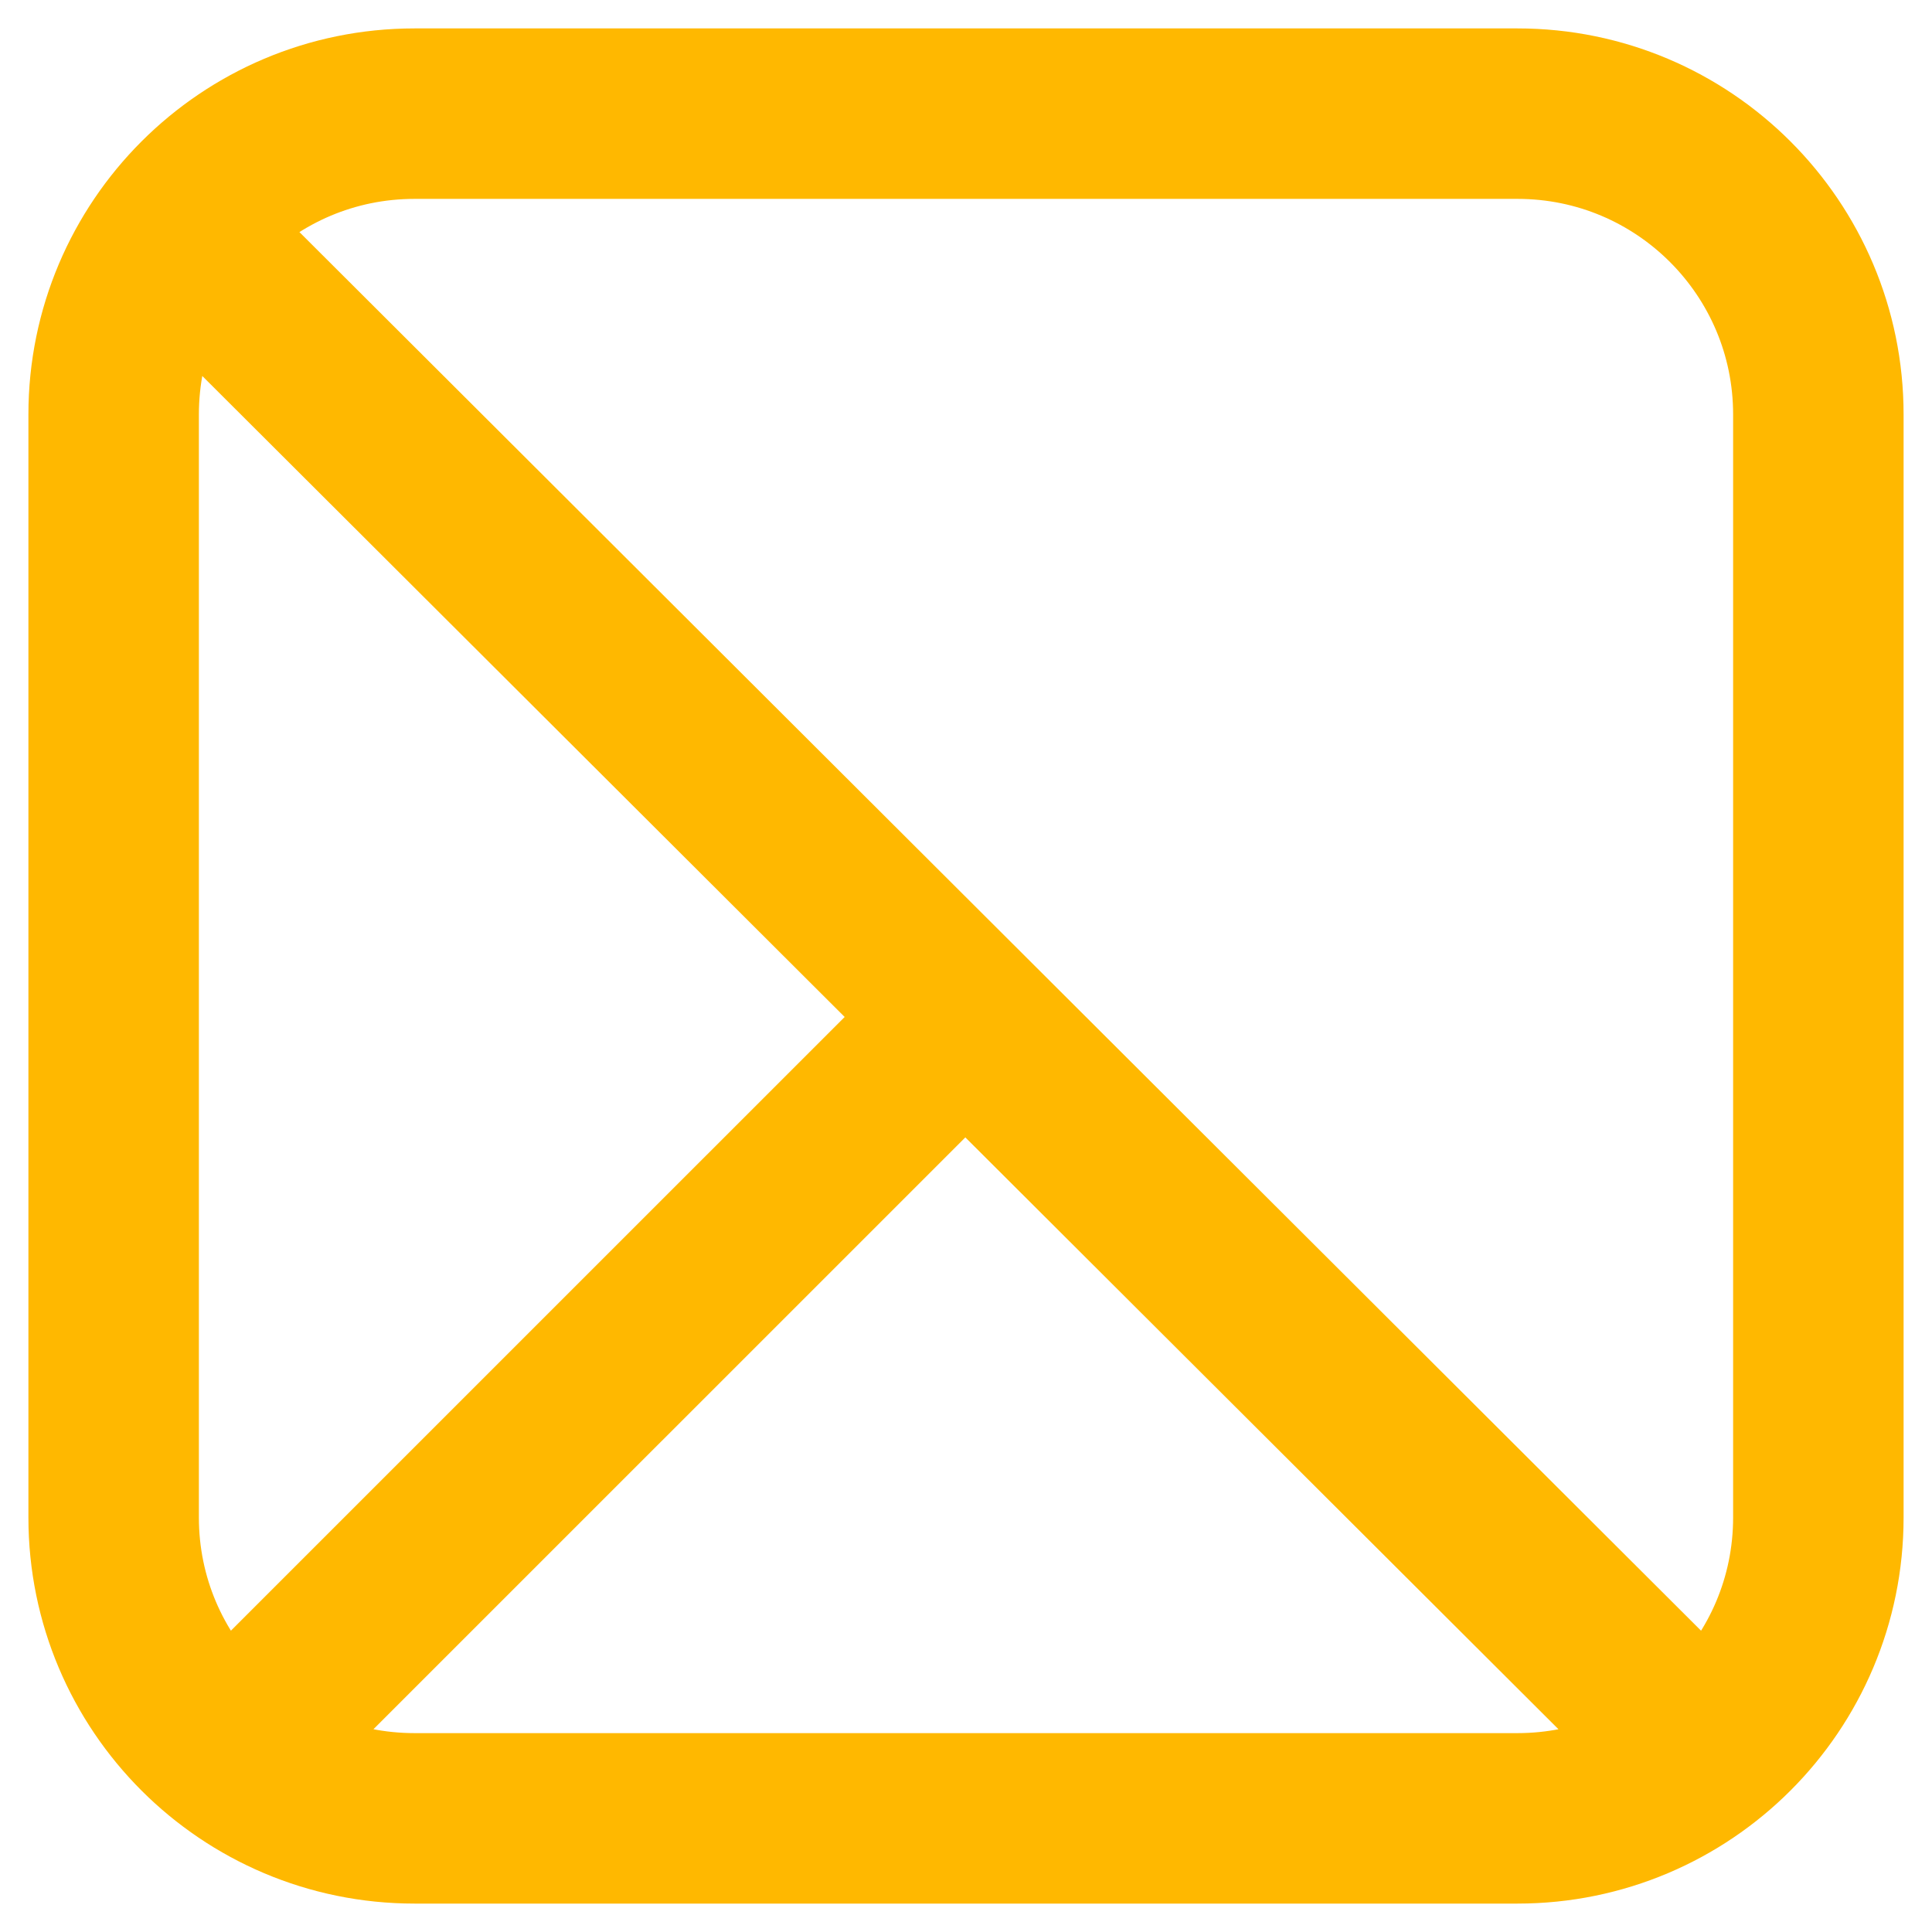
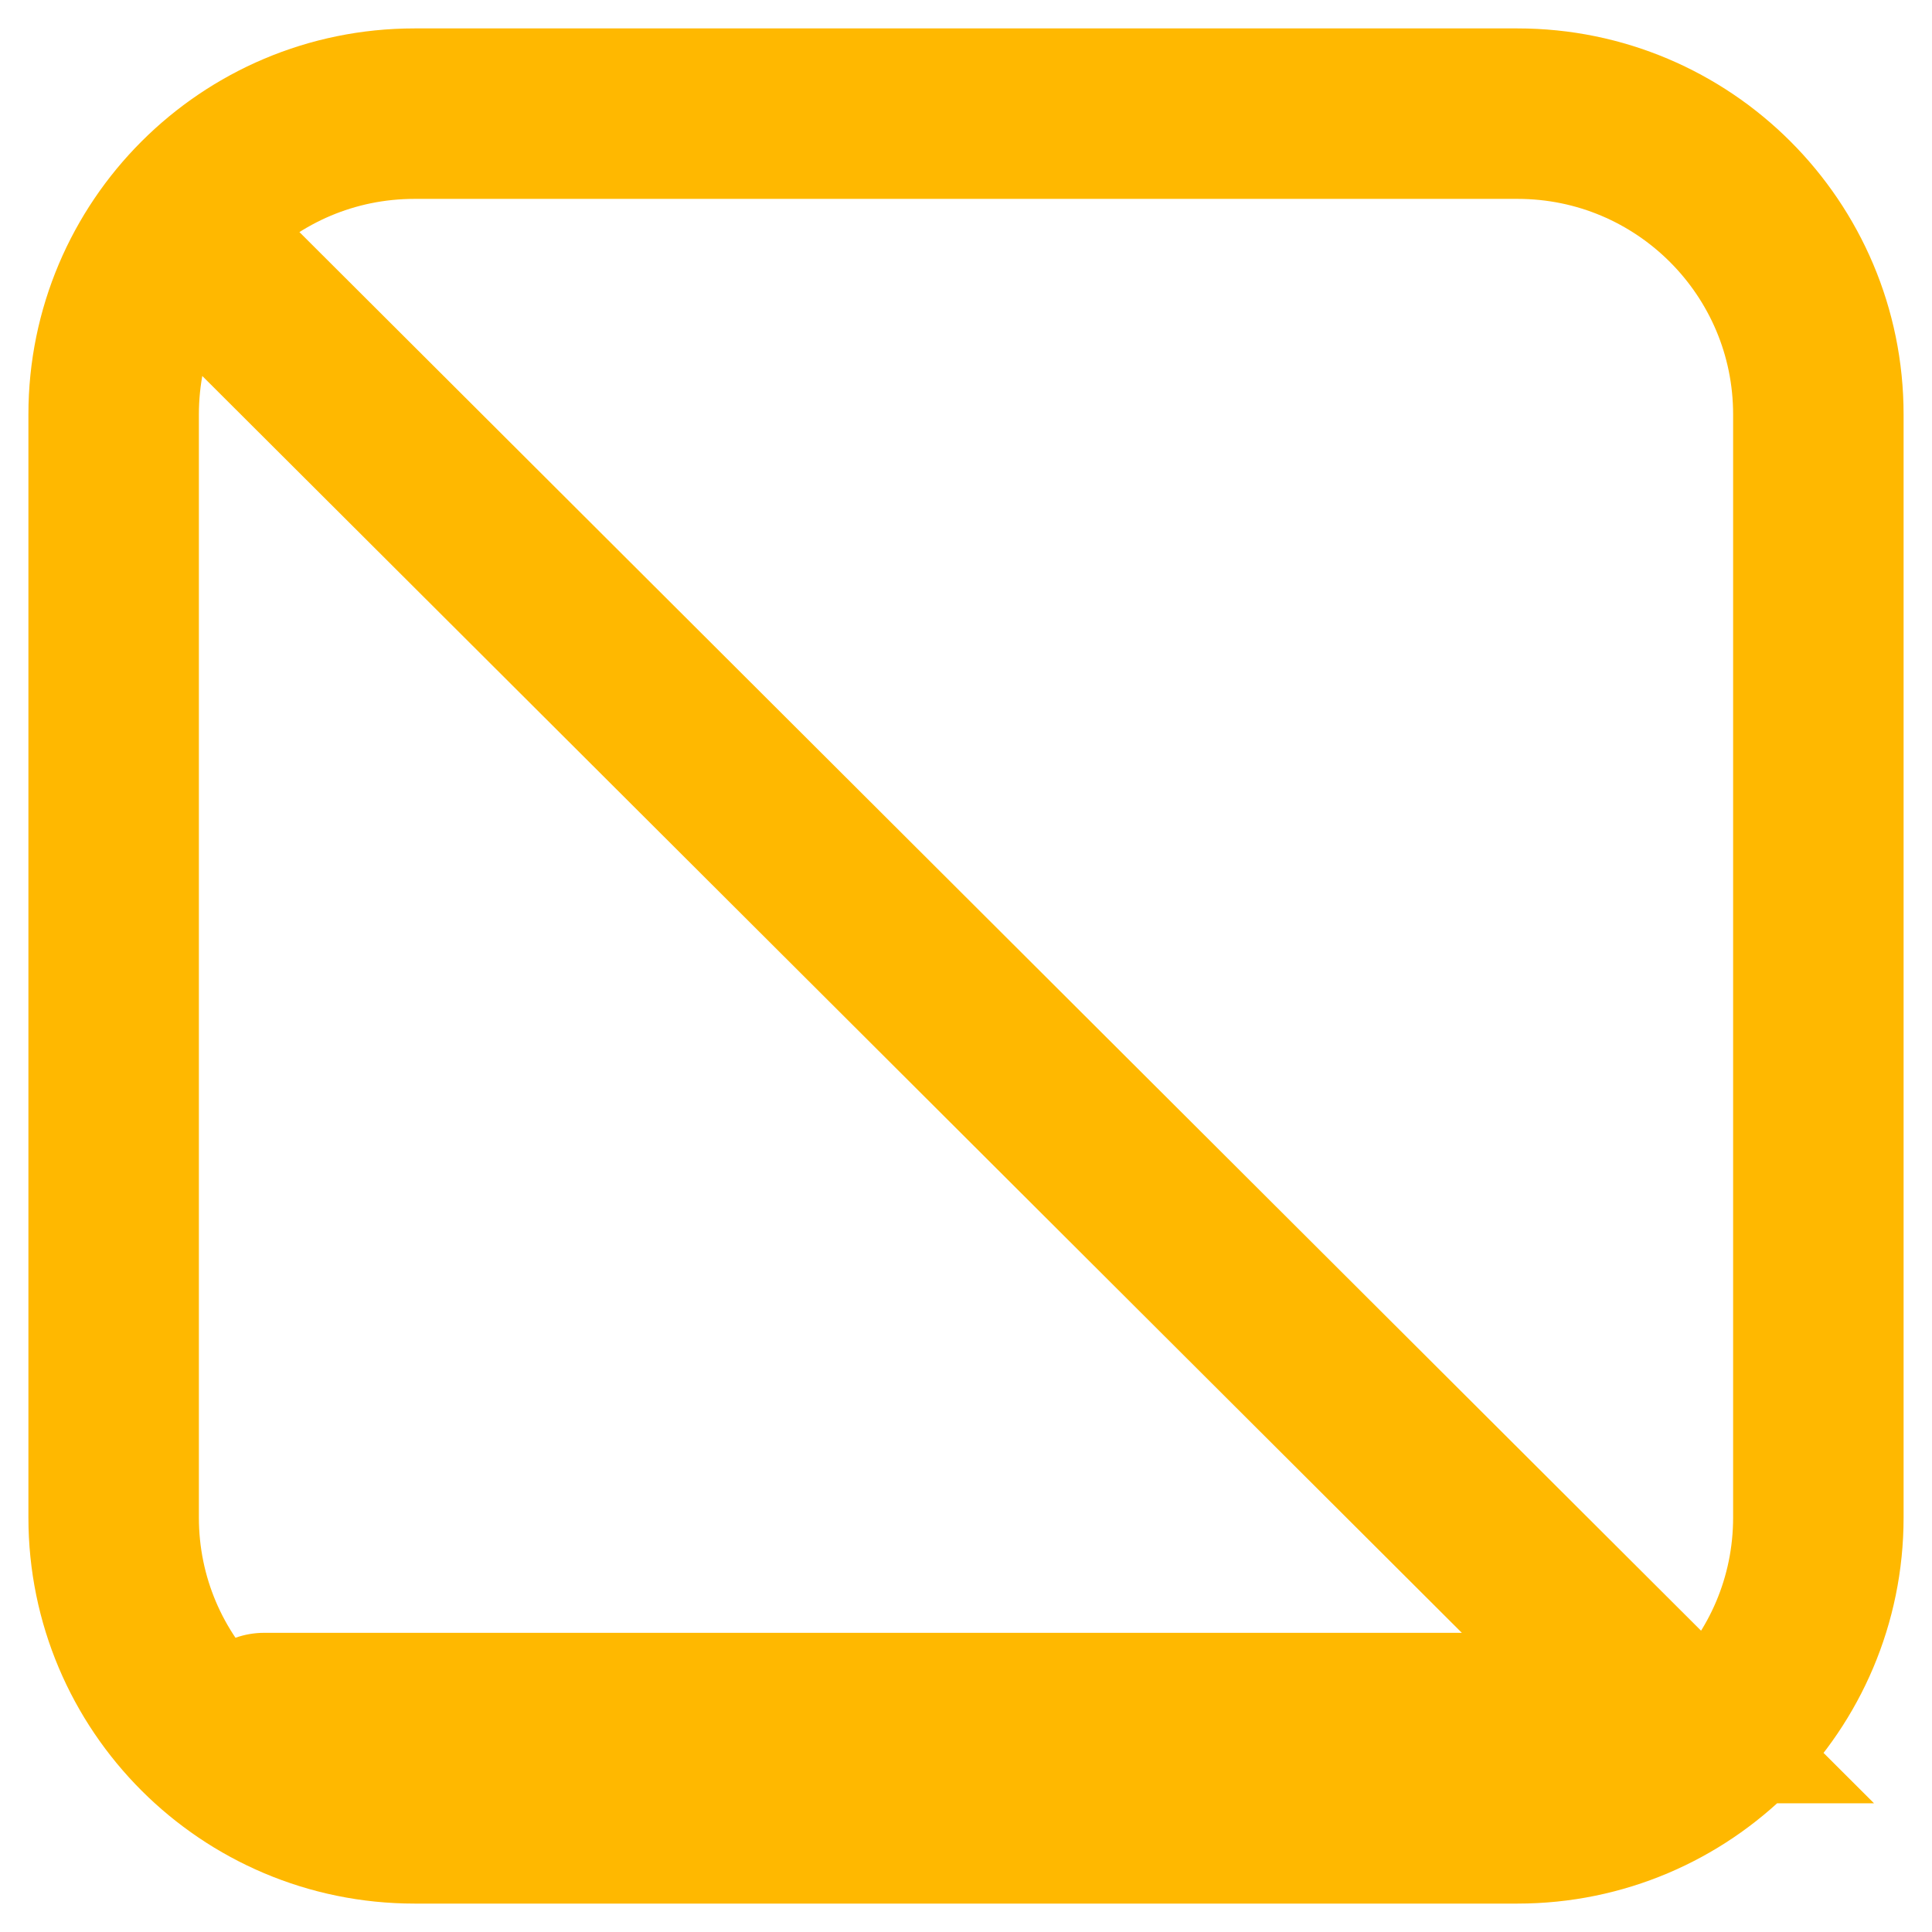
<svg xmlns="http://www.w3.org/2000/svg" width="34" height="34" viewBox="0 0 34 34" fill="none">
-   <path d="M3.875 4.812L29.353 30.235M16.118 18.765L4.647 30.235M7.294 32H26.706C29.63 32 32 29.63 32 26.706V7.294C32 4.37 29.63 2 26.706 2H7.294C4.37 2 2 4.37 2 7.294V26.706C2 29.63 4.37 32 7.294 32Z" stroke="#FFB800" stroke-width="3" stroke-linecap="round" />
+   <path d="M3.875 4.812L29.353 30.235L4.647 30.235M7.294 32H26.706C29.63 32 32 29.63 32 26.706V7.294C32 4.37 29.63 2 26.706 2H7.294C4.37 2 2 4.37 2 7.294V26.706C2 29.63 4.37 32 7.294 32Z" stroke="#FFB800" stroke-width="3" stroke-linecap="round" />
</svg>